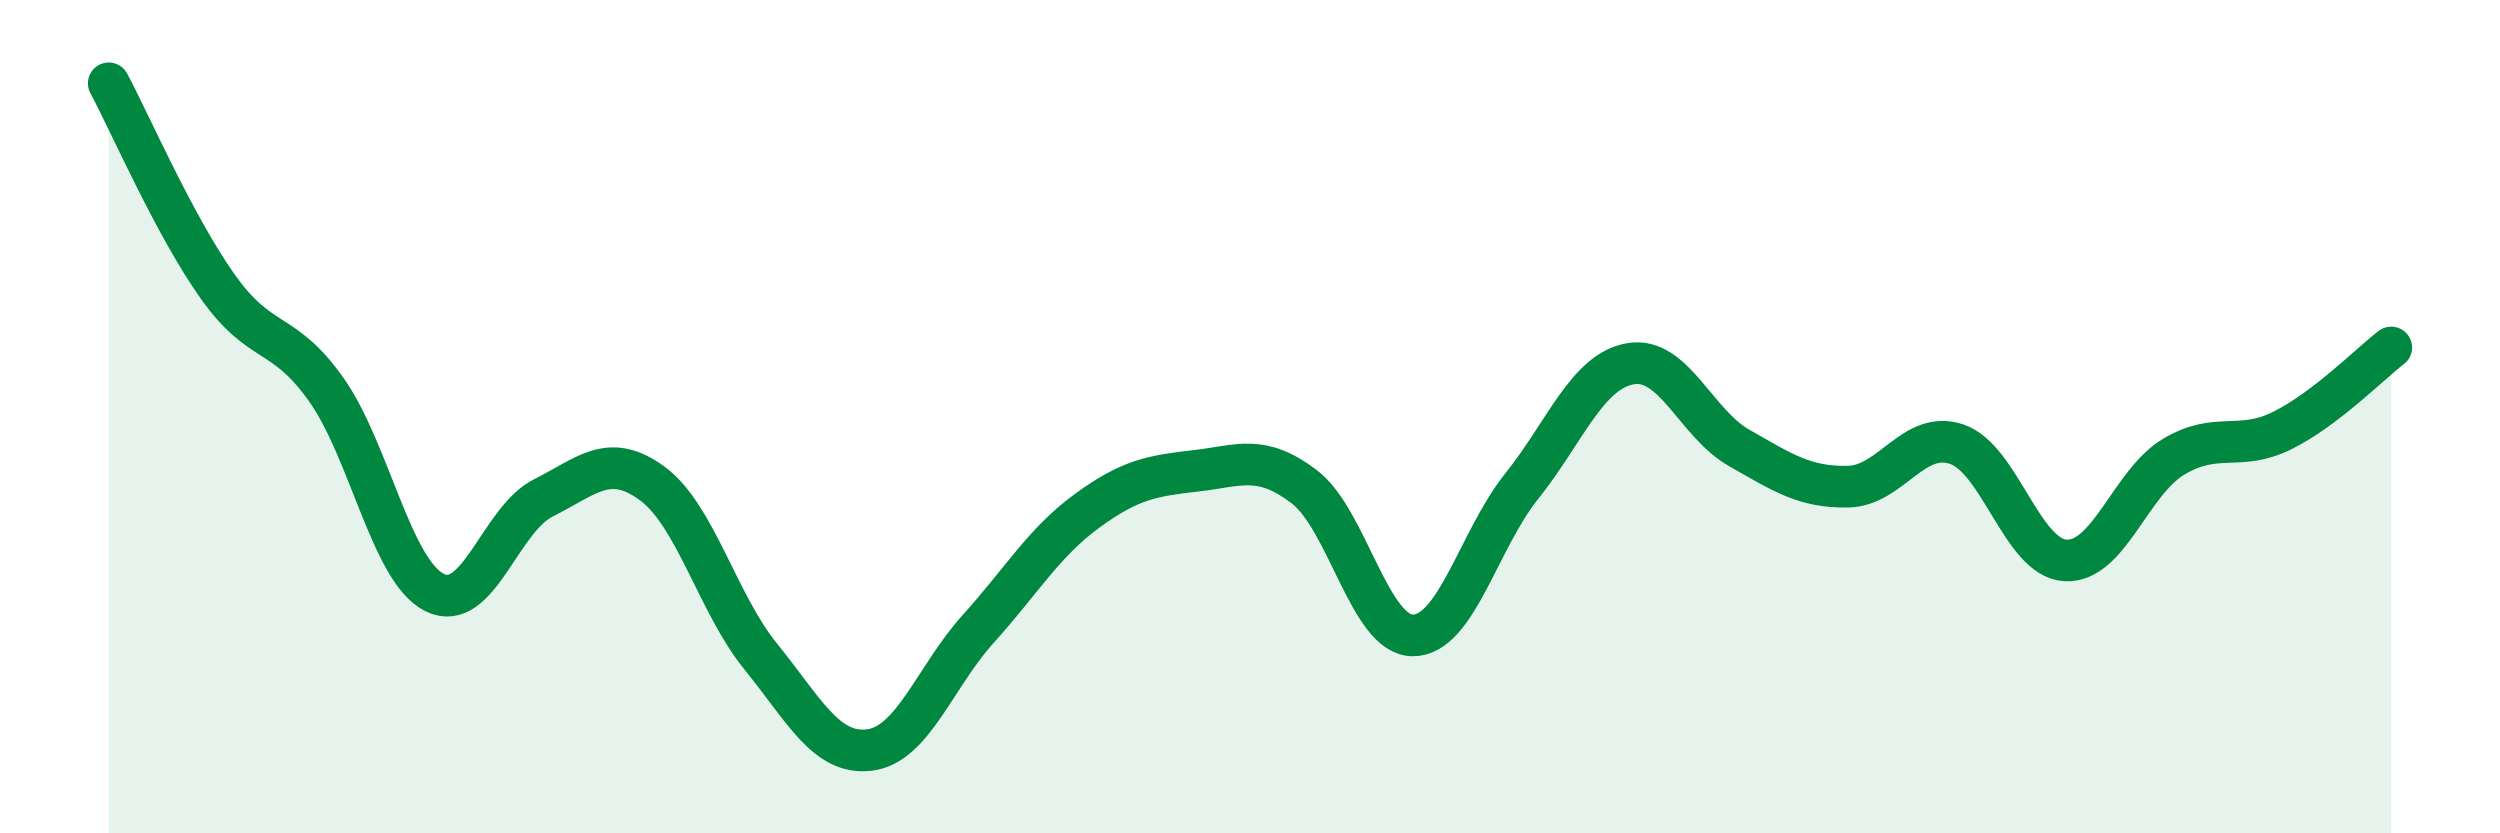
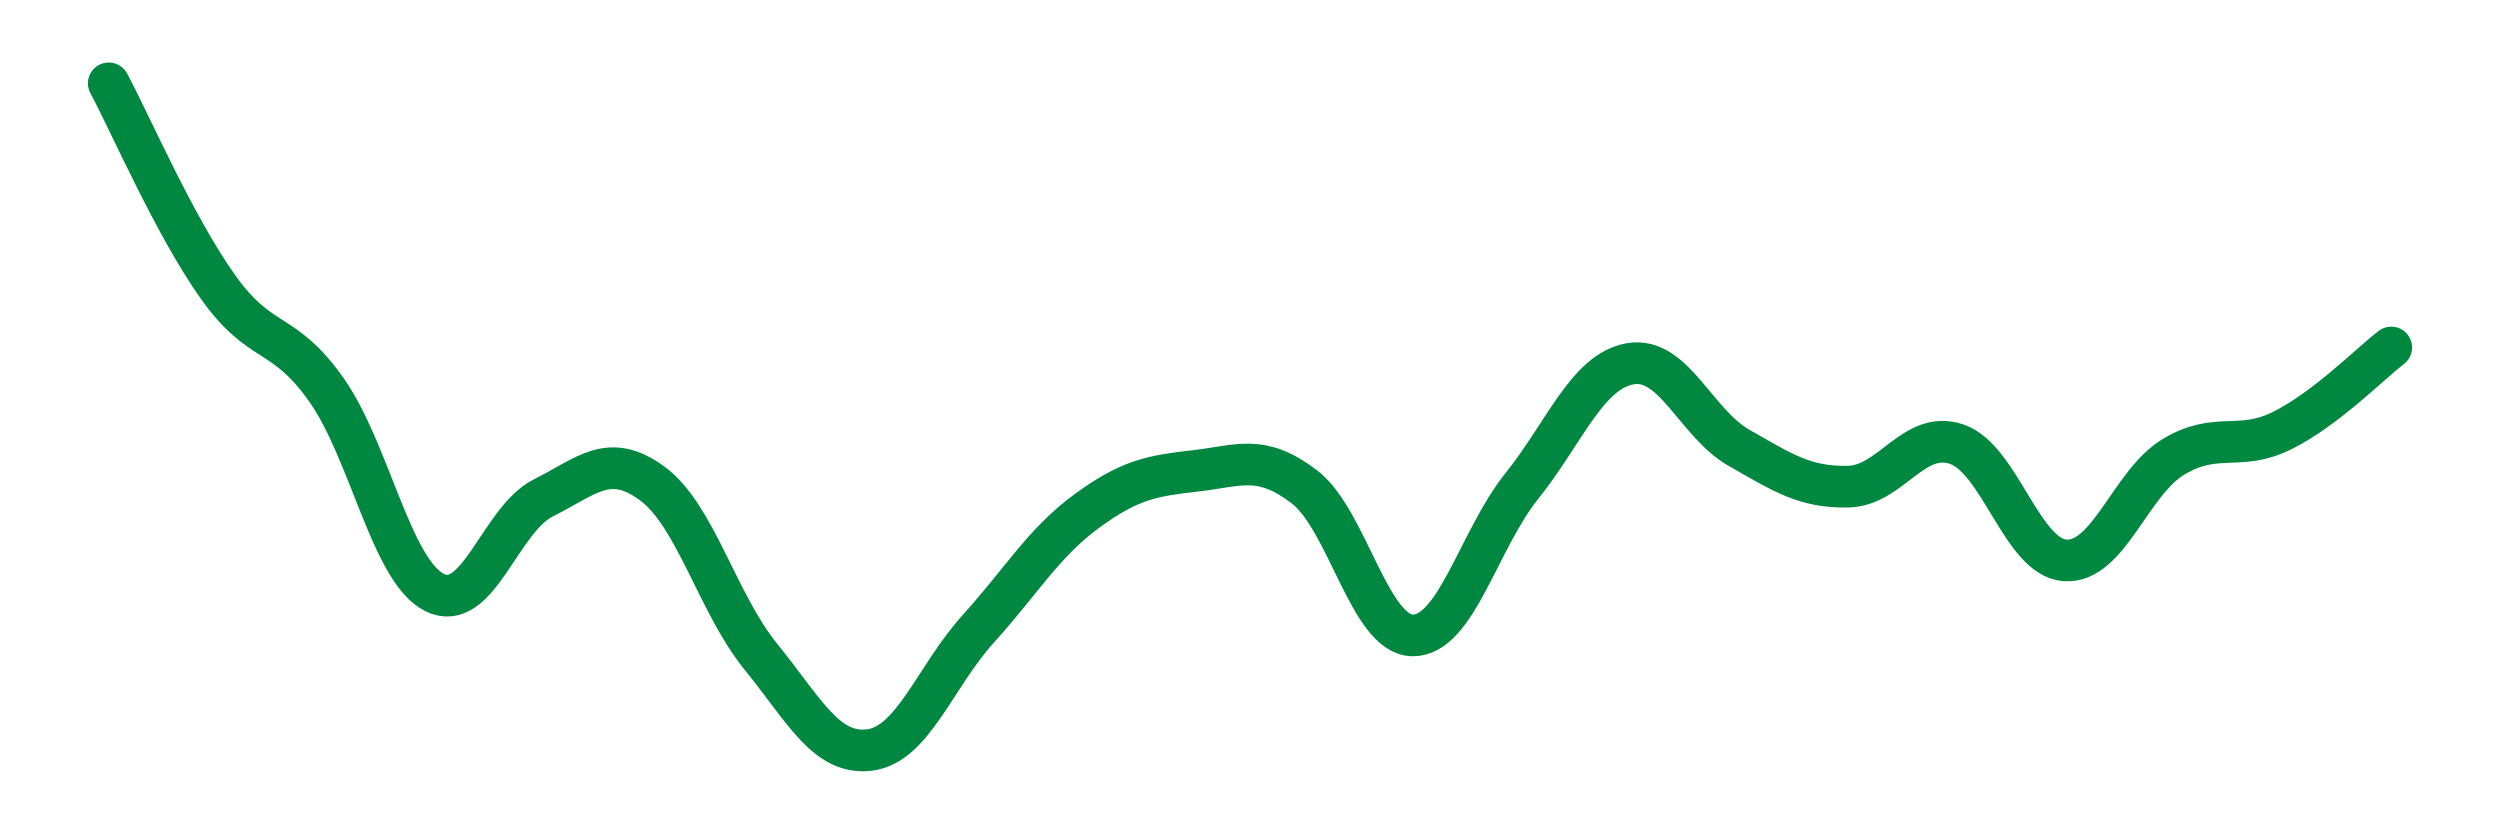
<svg xmlns="http://www.w3.org/2000/svg" width="60" height="20" viewBox="0 0 60 20">
-   <path d="M 2.61,2 C 3.13,2.97 4.18,5.4 5.22,6.87 C 6.26,8.34 6.79,7.88 7.83,9.35 C 8.87,10.82 9.39,13.7 10.43,14.22 C 11.47,14.74 12,12.47 13.04,11.95 C 14.08,11.43 14.61,10.84 15.65,11.6 C 16.69,12.36 17.22,14.48 18.26,15.76 C 19.3,17.04 19.83,18.13 20.87,18 C 21.91,17.87 22.44,16.24 23.48,15.09 C 24.52,13.94 25.05,13.02 26.09,12.26 C 27.13,11.5 27.66,11.42 28.7,11.3 C 29.74,11.18 30.26,10.89 31.3,11.68 C 32.34,12.47 32.87,15.25 33.91,15.25 C 34.95,15.25 35.48,12.97 36.52,11.67 C 37.56,10.37 38.09,8.91 39.13,8.73 C 40.17,8.55 40.7,10.16 41.74,10.75 C 42.78,11.34 43.31,11.7 44.35,11.68 C 45.39,11.66 45.92,10.31 46.96,10.66 C 48,11.01 48.53,13.39 49.57,13.45 C 50.61,13.51 51.13,11.58 52.17,10.96 C 53.21,10.34 53.74,10.85 54.78,10.33 C 55.82,9.81 56.87,8.74 57.39,8.34L57.39 20L2.61 20Z" fill="#008740" opacity="0.1" stroke-linecap="round" stroke-linejoin="round" />
  <path d="M 2.61,2 C 3.13,2.97 4.18,5.4 5.22,6.87 C 6.26,8.34 6.79,7.88 7.83,9.35 C 8.87,10.82 9.39,13.7 10.43,14.22 C 11.47,14.74 12,12.47 13.04,11.95 C 14.08,11.43 14.61,10.84 15.65,11.6 C 16.69,12.36 17.22,14.48 18.26,15.76 C 19.3,17.04 19.83,18.13 20.87,18 C 21.91,17.87 22.44,16.24 23.48,15.09 C 24.52,13.94 25.05,13.02 26.09,12.26 C 27.13,11.5 27.66,11.42 28.7,11.3 C 29.74,11.18 30.26,10.89 31.3,11.68 C 32.34,12.47 32.87,15.25 33.91,15.25 C 34.95,15.25 35.48,12.97 36.52,11.67 C 37.56,10.37 38.09,8.91 39.13,8.73 C 40.17,8.55 40.7,10.16 41.74,10.75 C 42.78,11.34 43.31,11.7 44.35,11.68 C 45.39,11.66 45.92,10.31 46.96,10.66 C 48,11.01 48.53,13.39 49.57,13.45 C 50.61,13.51 51.13,11.58 52.17,10.96 C 53.21,10.34 53.74,10.85 54.78,10.33 C 55.82,9.81 56.87,8.74 57.39,8.34" stroke="#008740" stroke-width="1" fill="none" stroke-linecap="round" stroke-linejoin="round" />
</svg>